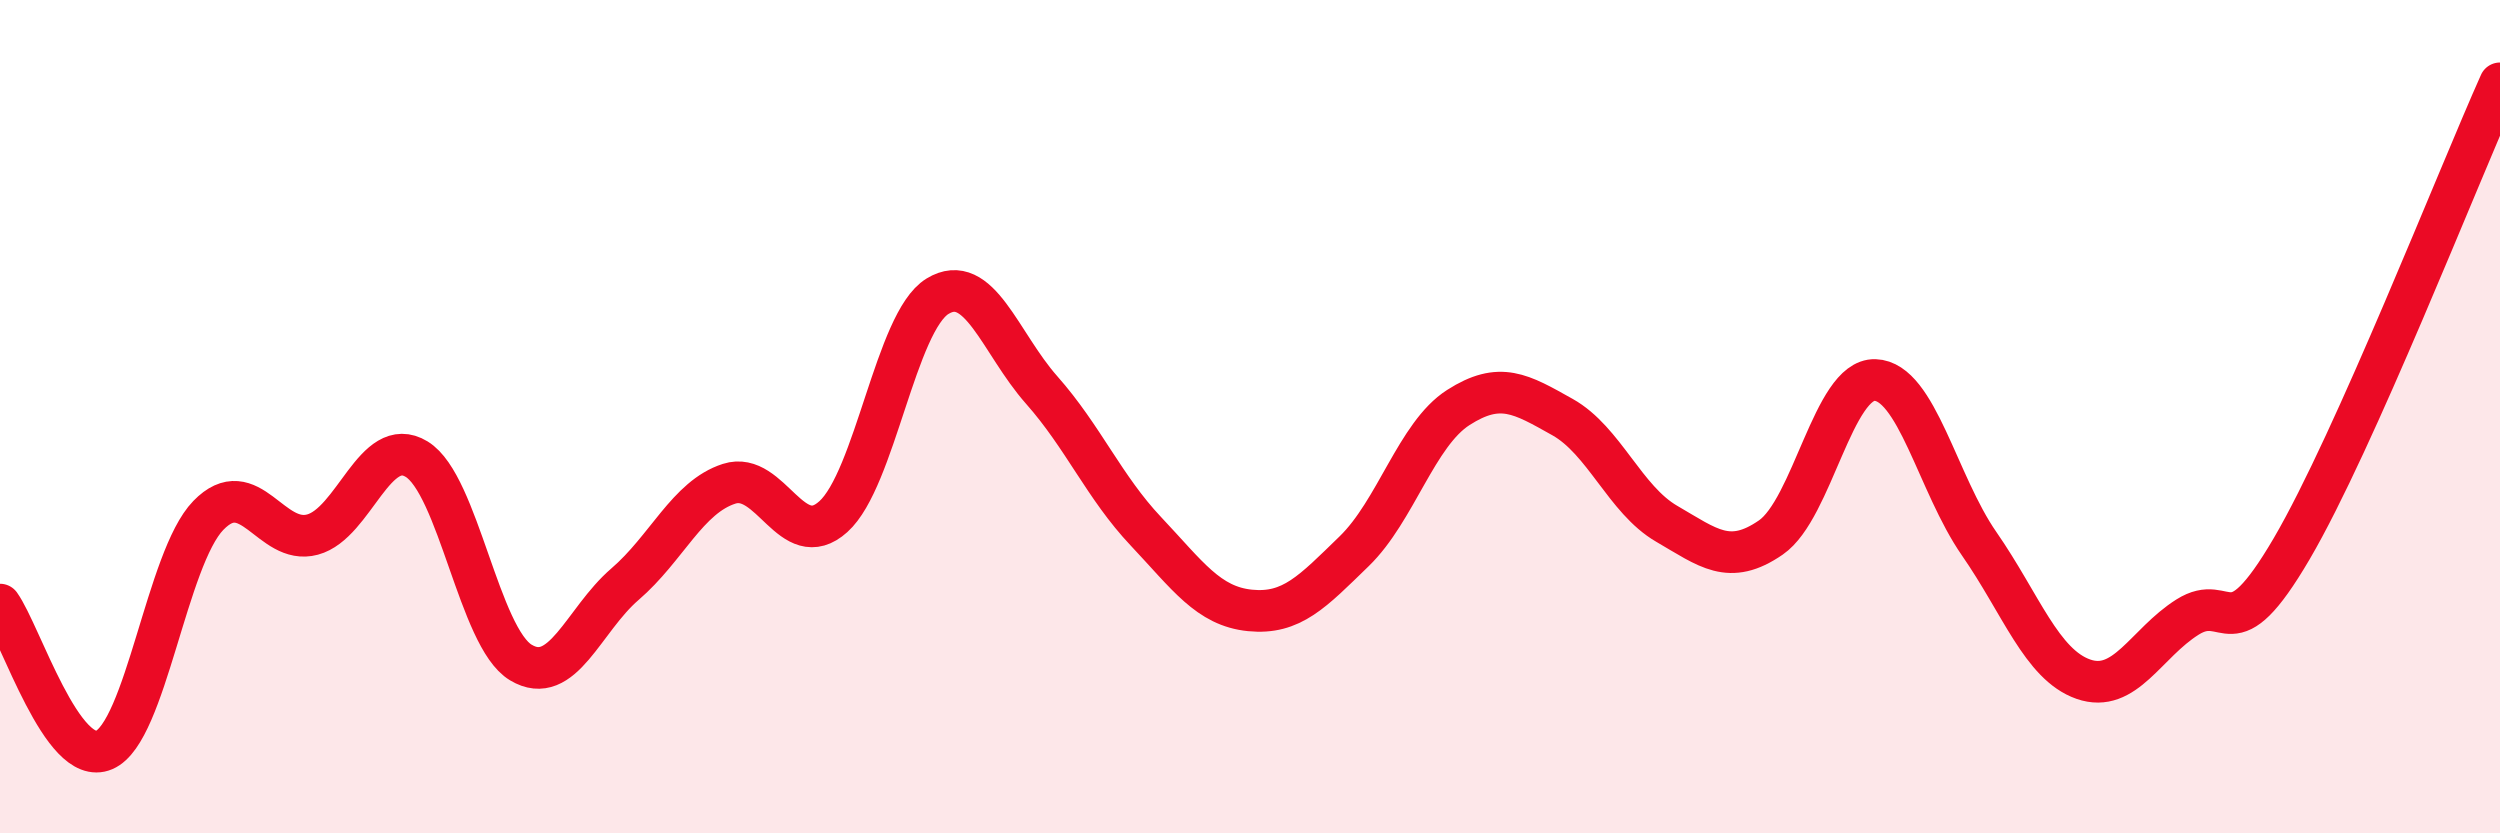
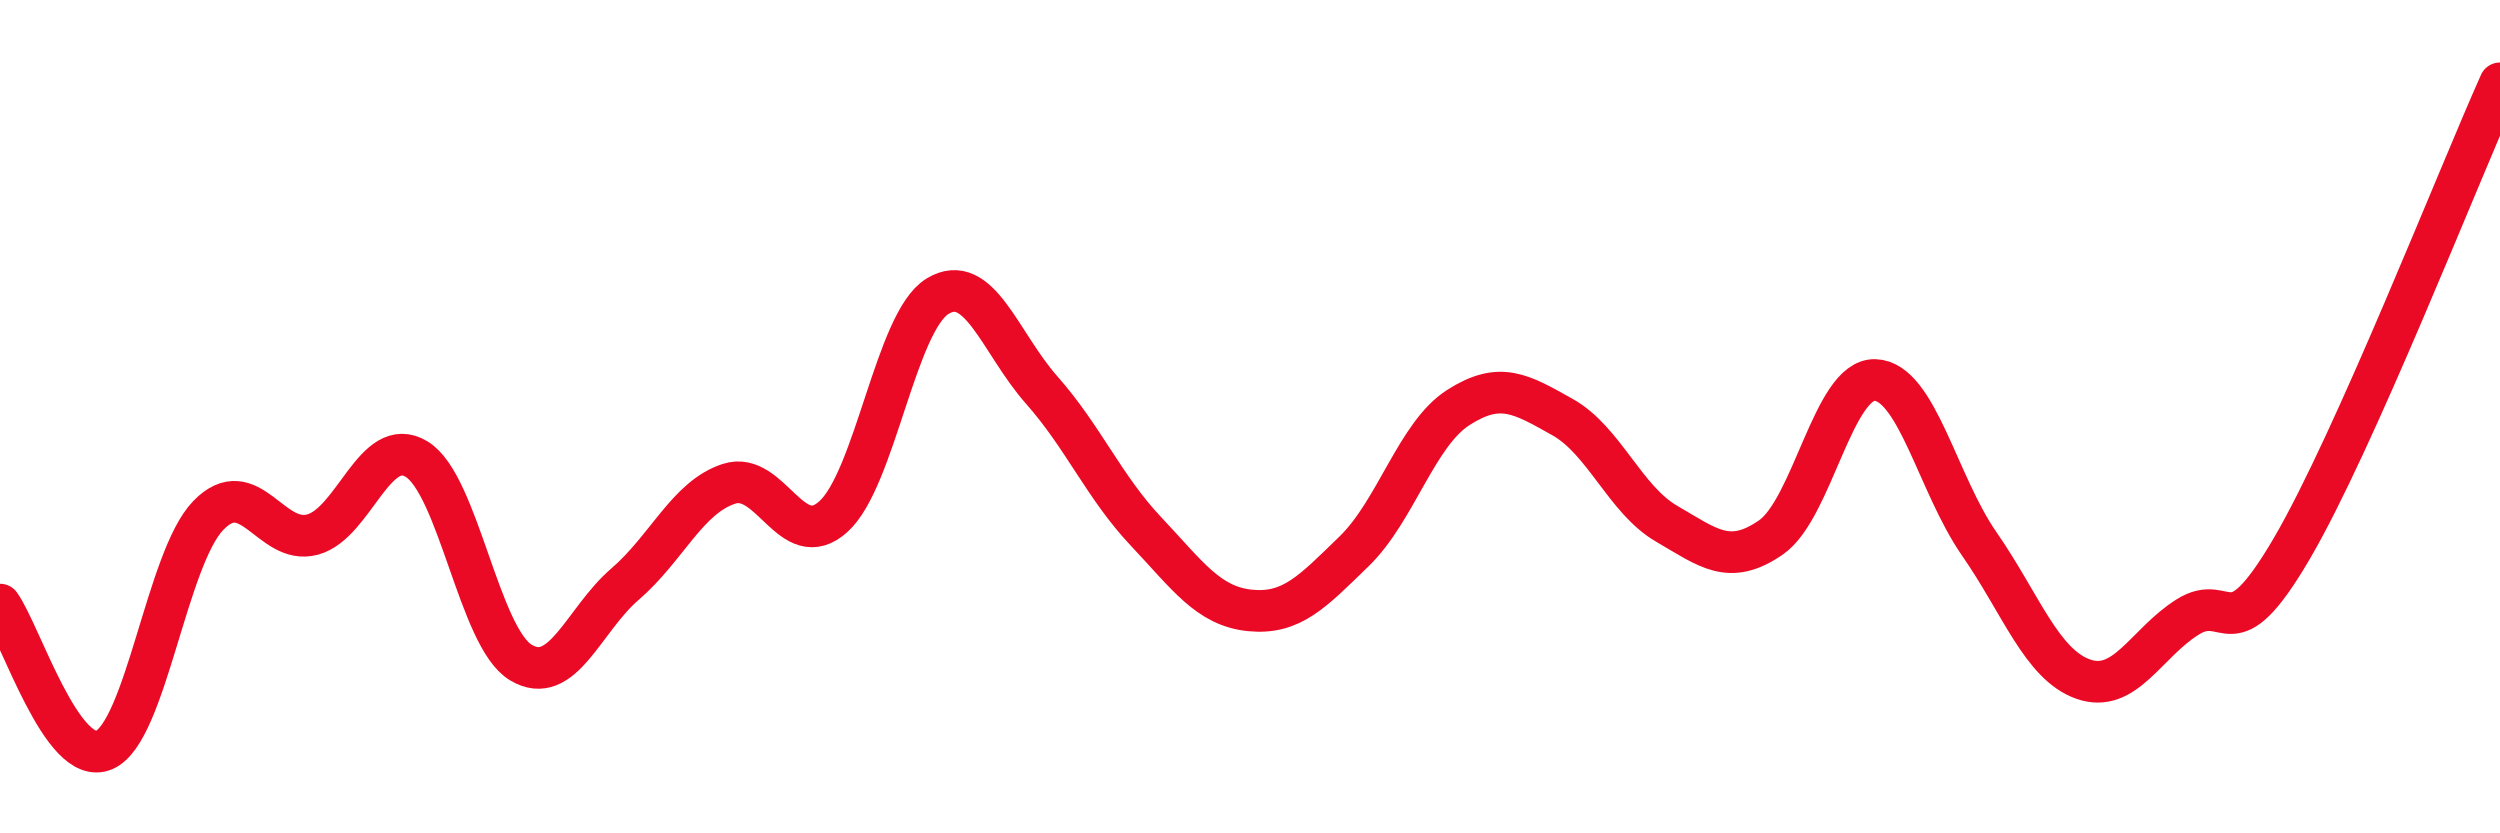
<svg xmlns="http://www.w3.org/2000/svg" width="60" height="20" viewBox="0 0 60 20">
-   <path d="M 0,14.51 C 0.5,15.21 1.5,18.43 2.5,18 C 3.5,17.57 4,13.4 5,12.37 C 6,11.34 6.5,13.1 7.5,12.83 C 8.5,12.56 9,10.41 10,11.02 C 11,11.63 11.5,15.3 12.5,15.9 C 13.5,16.5 14,14.88 15,14.02 C 16,13.16 16.5,11.93 17.5,11.61 C 18.5,11.29 19,13.3 20,12.4 C 21,11.5 21.5,7.72 22.5,7.11 C 23.5,6.5 24,8.23 25,9.36 C 26,10.49 26.5,11.69 27.5,12.75 C 28.5,13.81 29,14.55 30,14.65 C 31,14.75 31.5,14.2 32.5,13.23 C 33.5,12.26 34,10.42 35,9.78 C 36,9.14 36.5,9.45 37.5,10.01 C 38.5,10.57 39,11.99 40,12.57 C 41,13.15 41.5,13.59 42.5,12.9 C 43.5,12.21 44,9.09 45,9.12 C 46,9.15 46.5,11.61 47.5,13.05 C 48.5,14.49 49,15.95 50,16.3 C 51,16.65 51.5,15.44 52.5,14.81 C 53.5,14.18 53.5,15.73 55,13.17 C 56.5,10.61 59,4.23 60,2L60 20L0 20Z" fill="#EB0A25" opacity="0.1" stroke-linecap="round" stroke-linejoin="round" />
  <path d="M 0,14.51 C 0.5,15.21 1.5,18.43 2.5,18 C 3.5,17.57 4,13.4 5,12.37 C 6,11.34 6.5,13.1 7.5,12.83 C 8.5,12.56 9,10.41 10,11.02 C 11,11.63 11.5,15.3 12.5,15.9 C 13.5,16.5 14,14.88 15,14.02 C 16,13.16 16.5,11.93 17.5,11.61 C 18.5,11.29 19,13.3 20,12.4 C 21,11.5 21.5,7.72 22.5,7.11 C 23.5,6.5 24,8.23 25,9.36 C 26,10.49 26.5,11.69 27.5,12.75 C 28.5,13.81 29,14.55 30,14.65 C 31,14.75 31.5,14.2 32.5,13.23 C 33.5,12.26 34,10.42 35,9.78 C 36,9.14 36.5,9.45 37.5,10.01 C 38.5,10.57 39,11.99 40,12.57 C 41,13.15 41.5,13.59 42.5,12.9 C 43.5,12.21 44,9.09 45,9.12 C 46,9.15 46.5,11.61 47.5,13.05 C 48.5,14.49 49,15.95 50,16.3 C 51,16.65 51.5,15.44 52.5,14.81 C 53.5,14.18 53.5,15.73 55,13.17 C 56.5,10.61 59,4.23 60,2" stroke="#EB0A25" stroke-width="1" fill="none" stroke-linecap="round" stroke-linejoin="round" />
</svg>